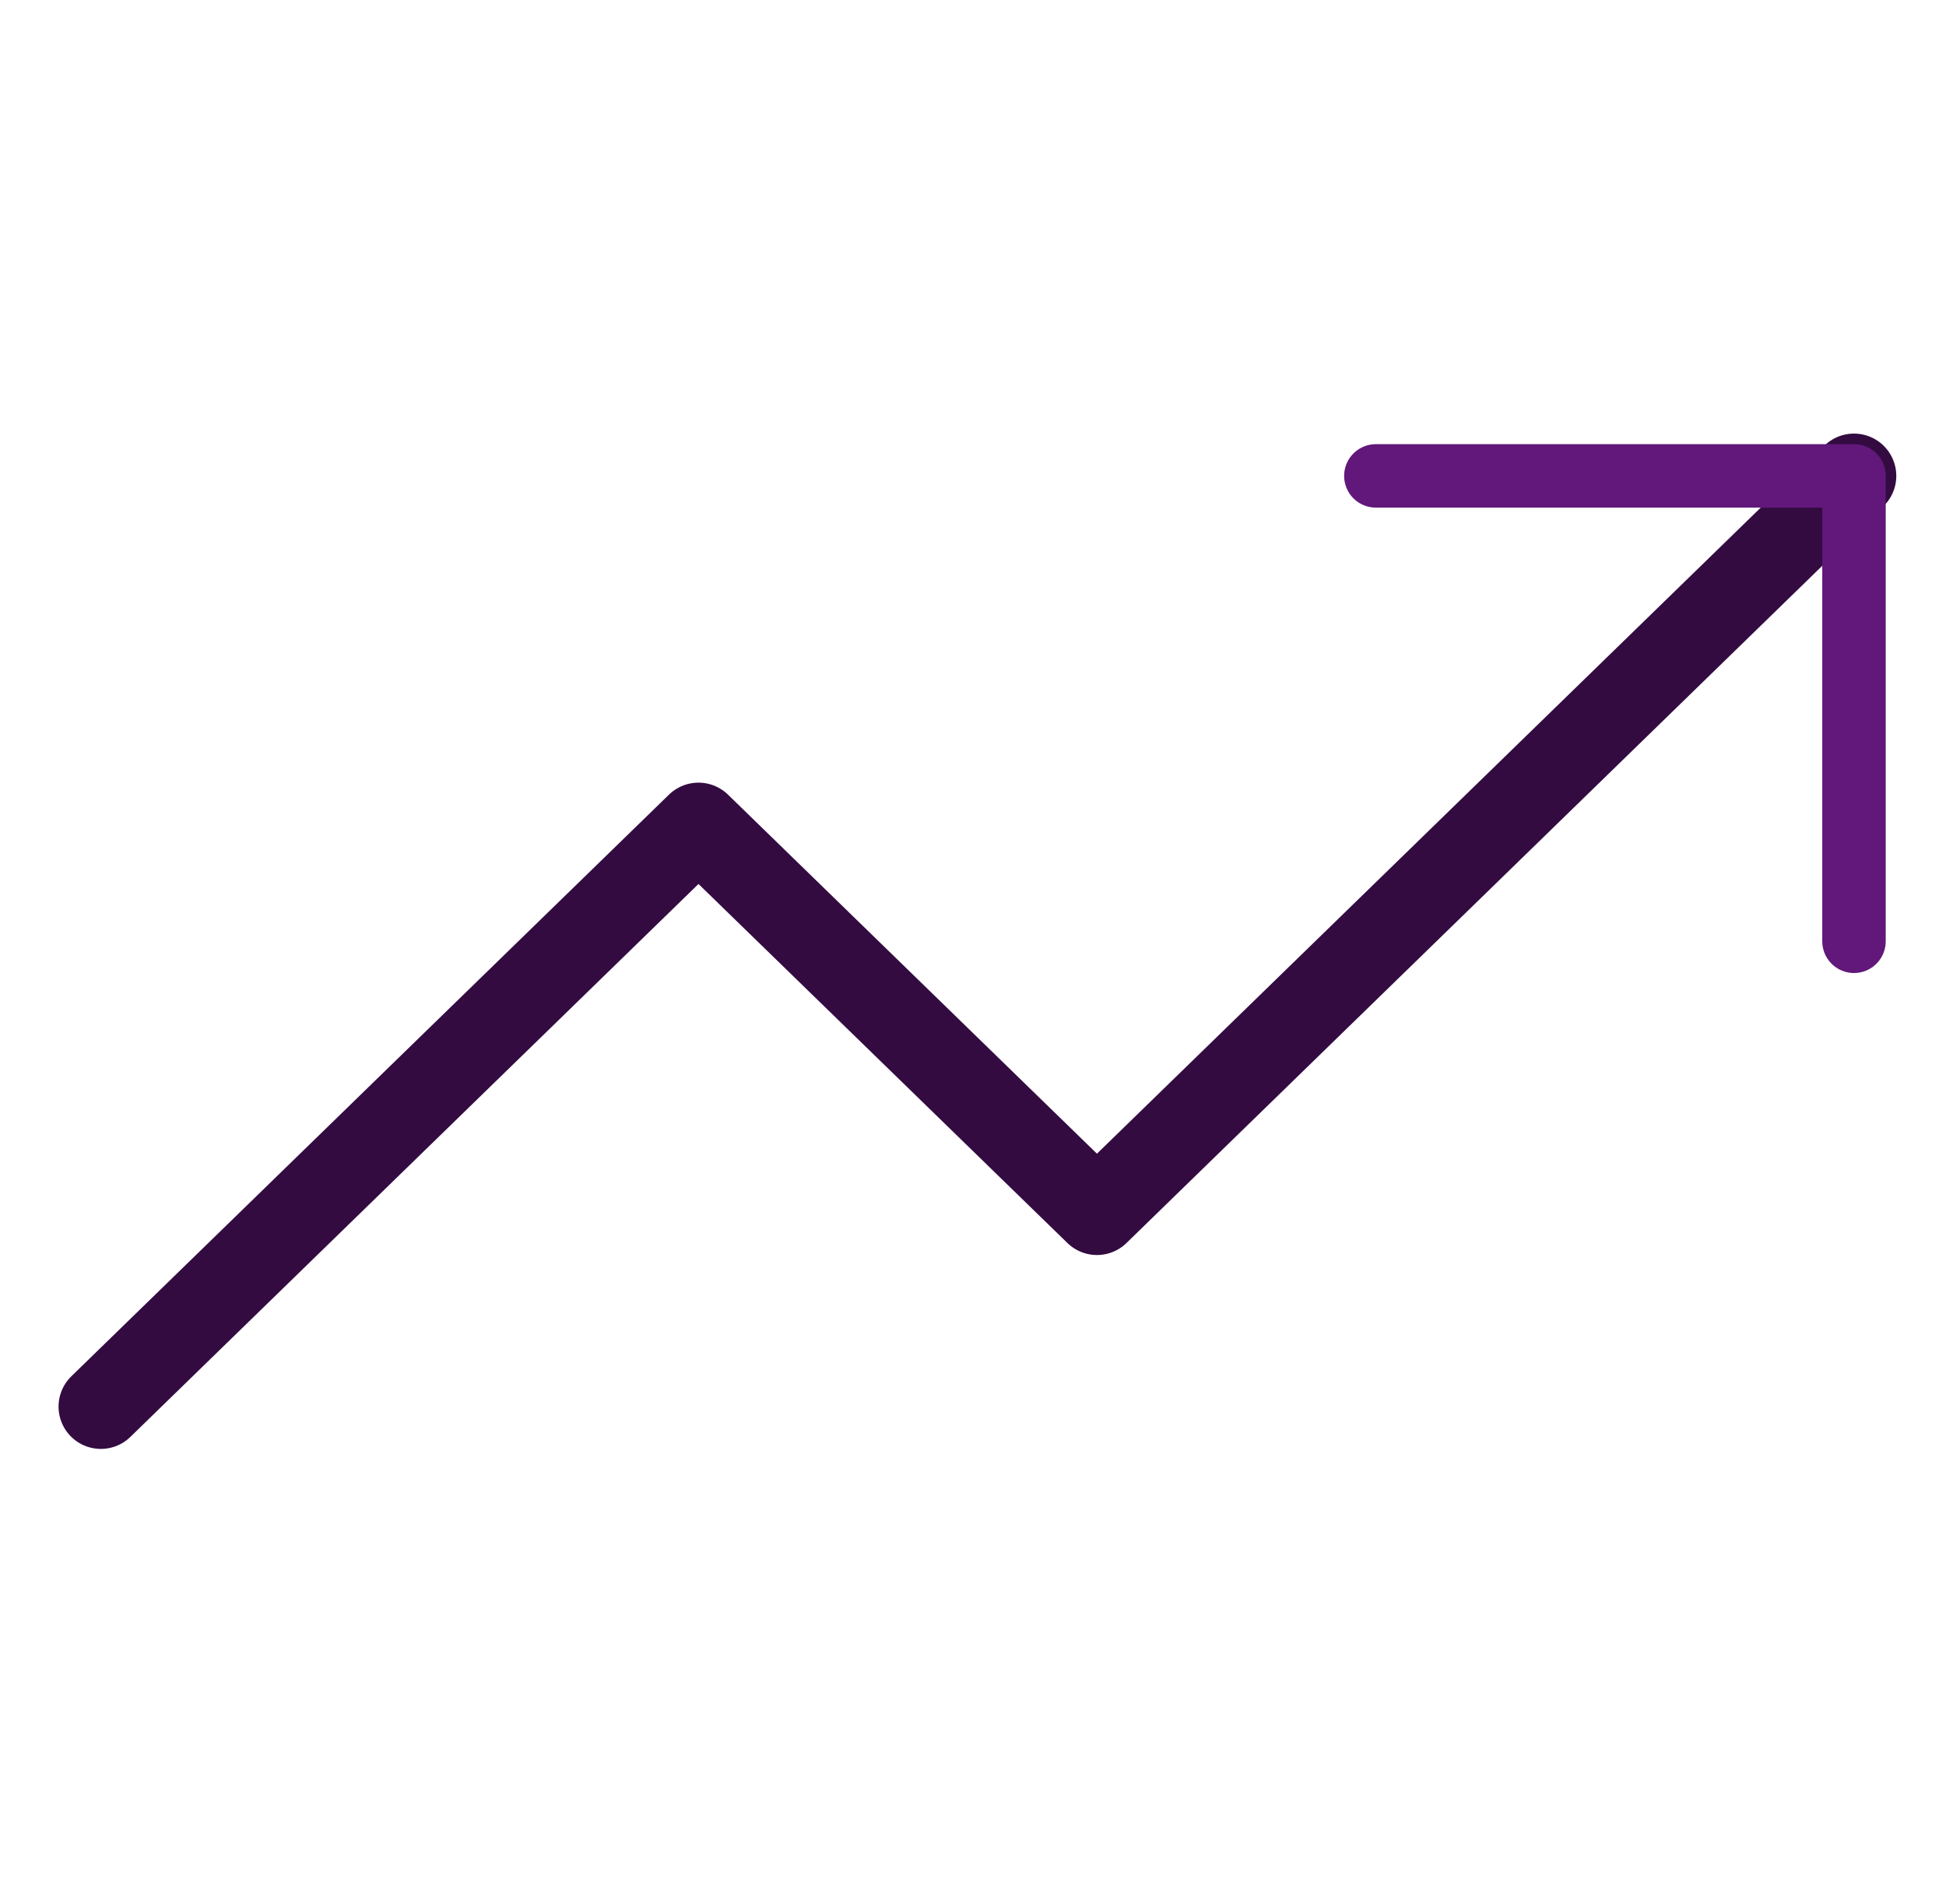
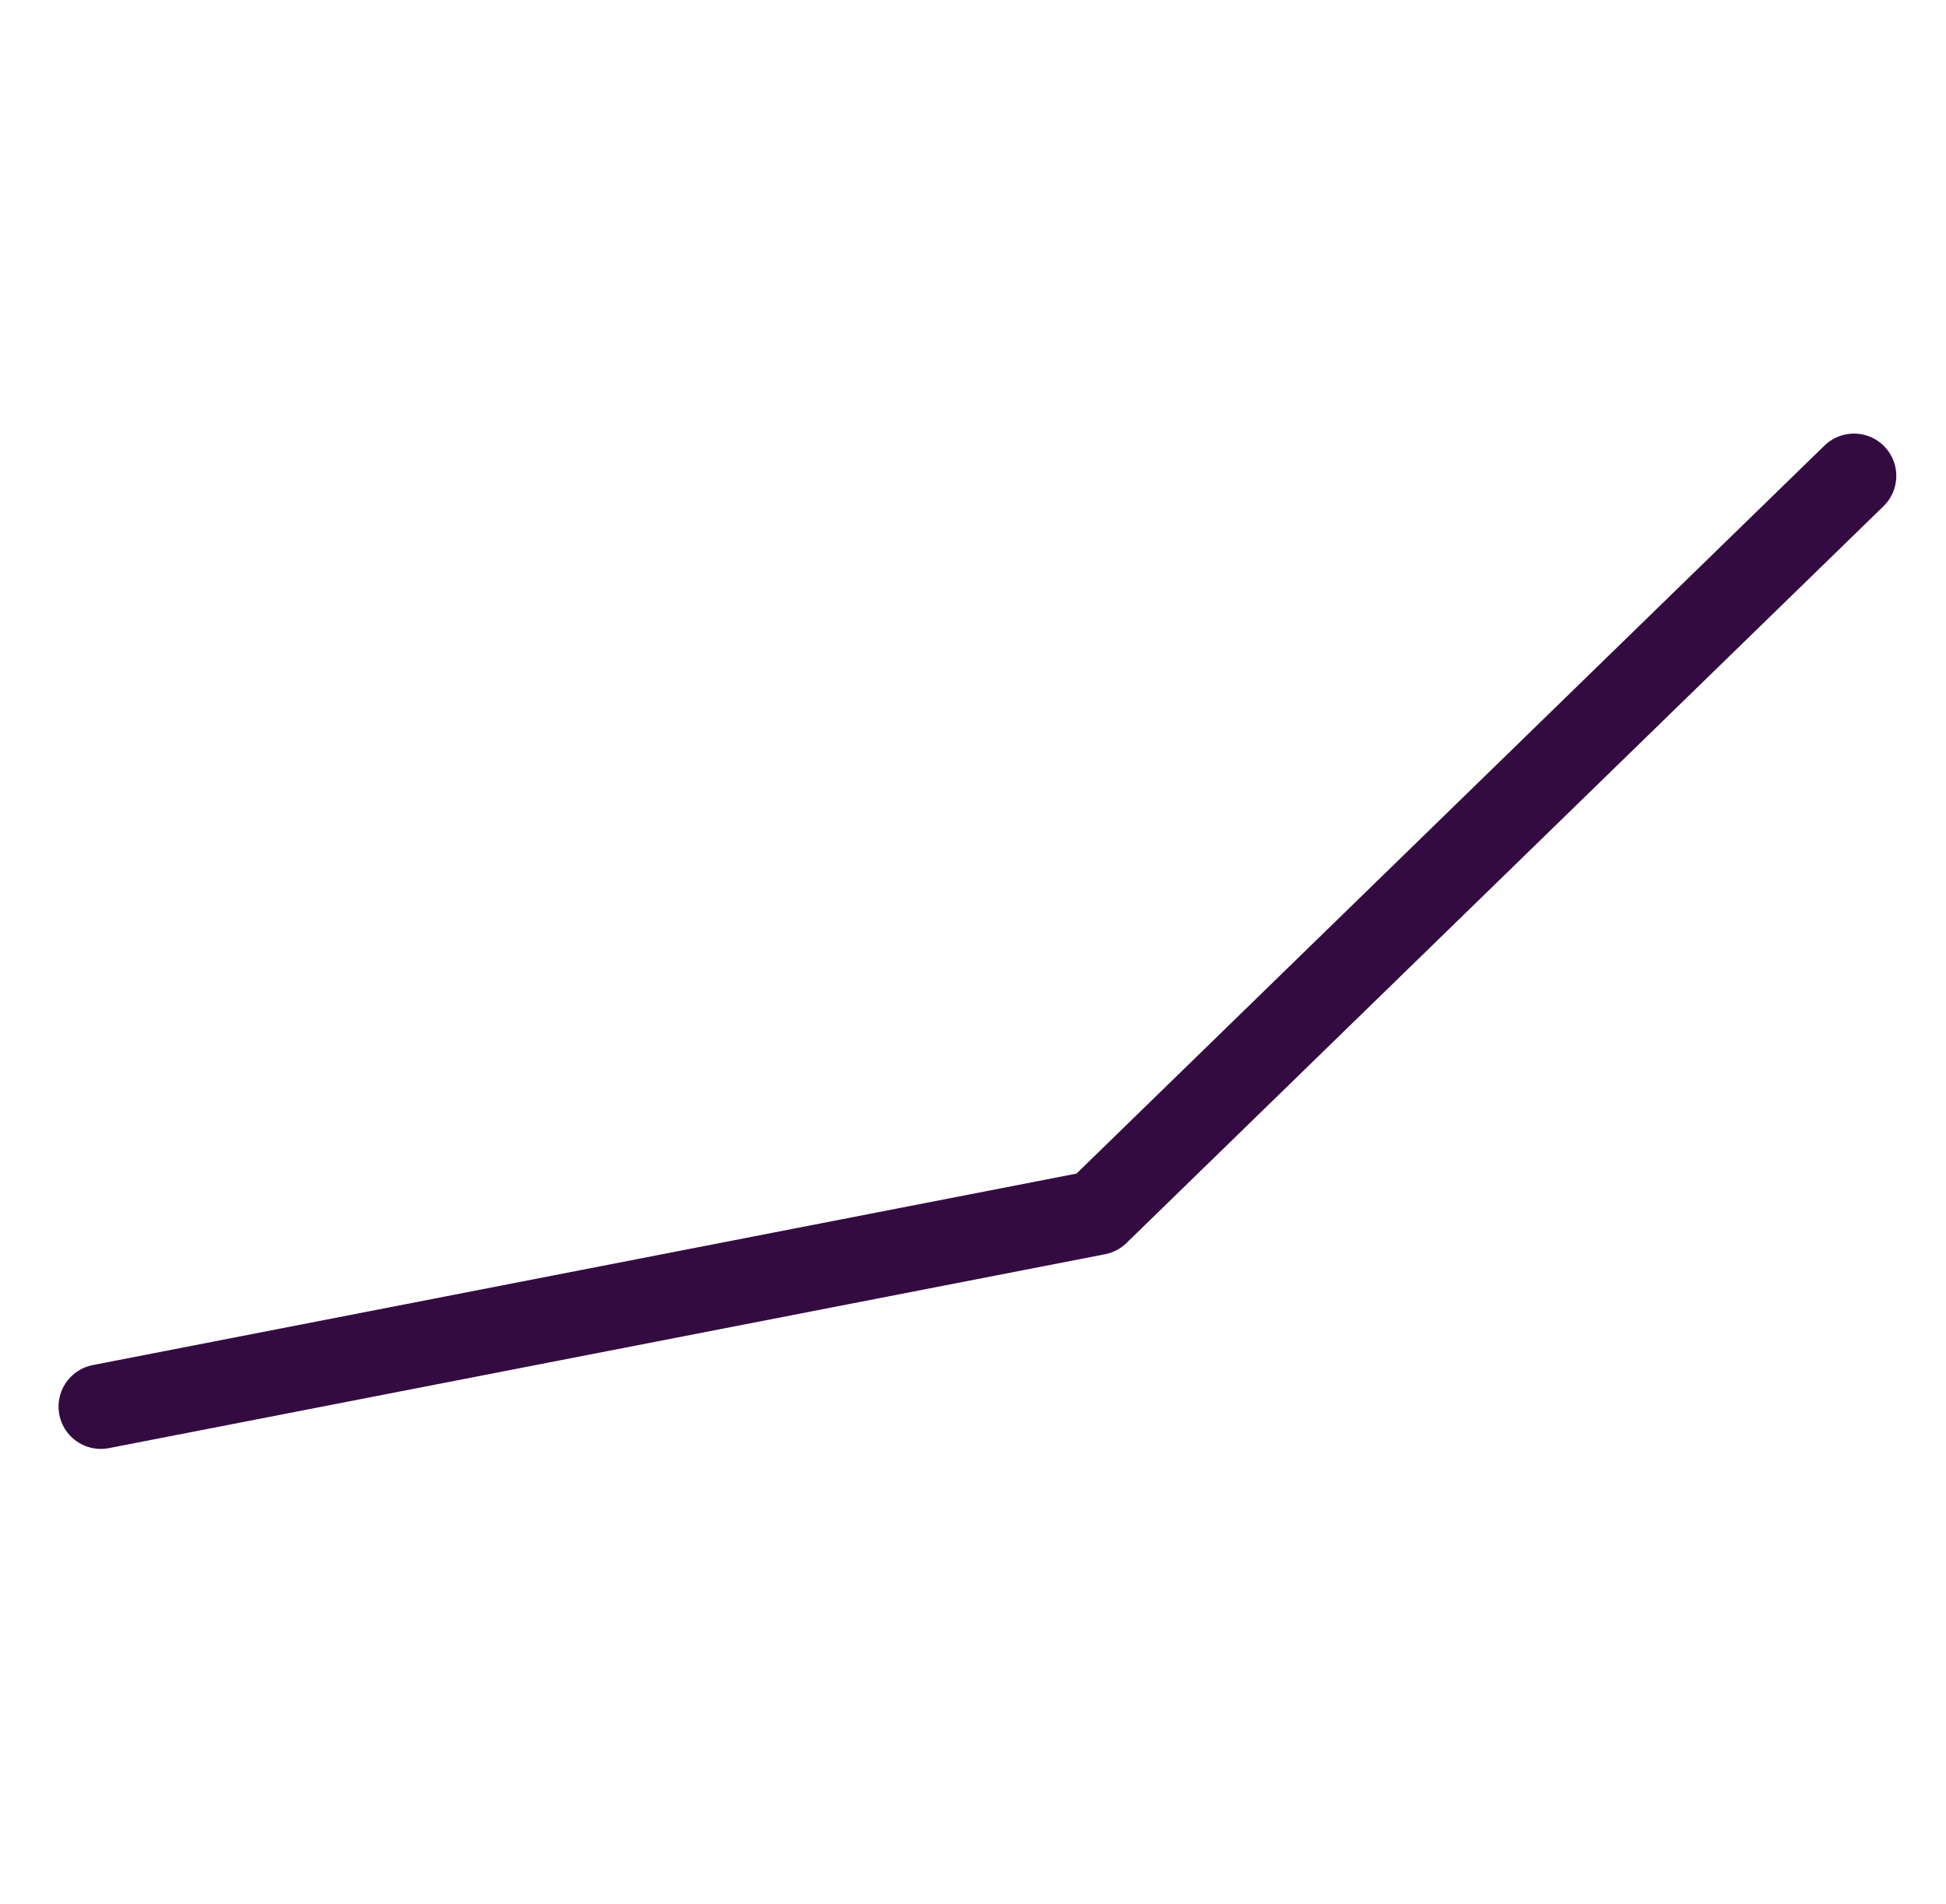
<svg xmlns="http://www.w3.org/2000/svg" width="46" height="45" viewBox="0 0 46 45" fill="none">
-   <path d="M43.825 11.249L25.93 28.666L16.511 19.5L2.384 33.249" stroke="#330B41" stroke-width="2" stroke-linecap="round" stroke-linejoin="round" />
-   <path d="M32.523 11.249H43.825V22.25" stroke="#61187A" stroke-width="1.5" stroke-linecap="round" stroke-linejoin="round" />
+   <path d="M43.825 11.249L25.93 28.666L2.384 33.249" stroke="#330B41" stroke-width="2" stroke-linecap="round" stroke-linejoin="round" />
</svg>